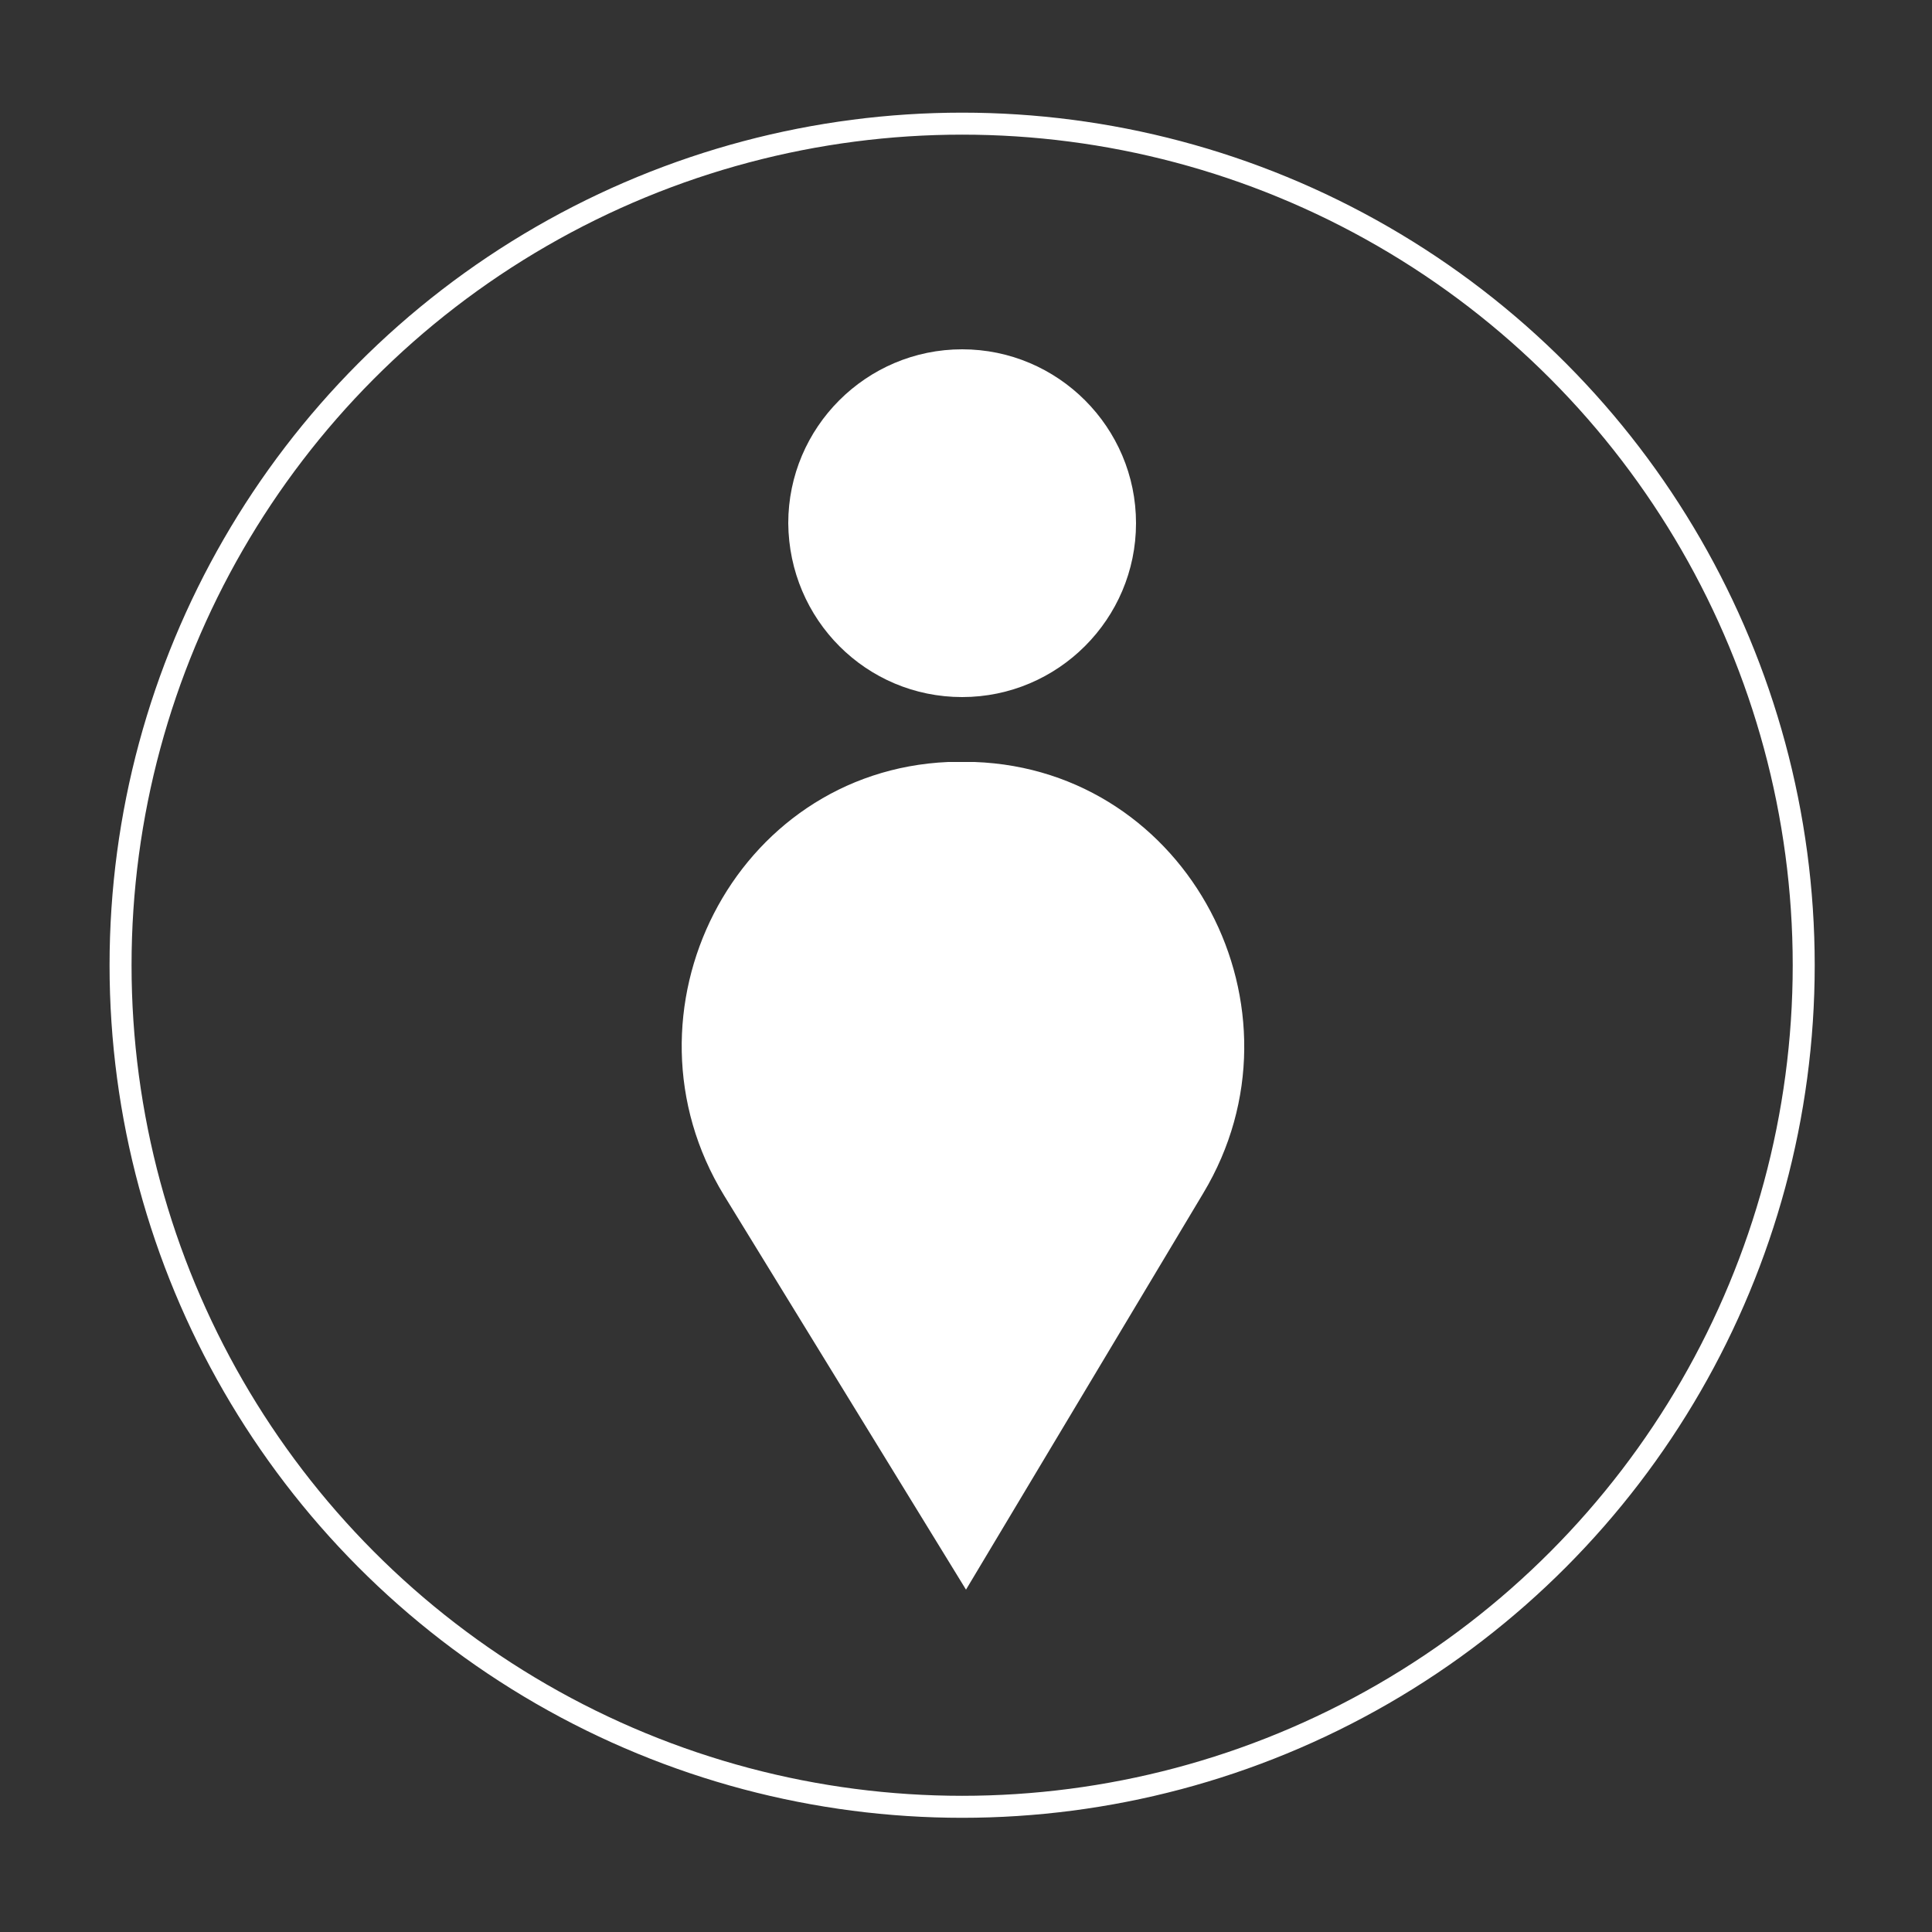
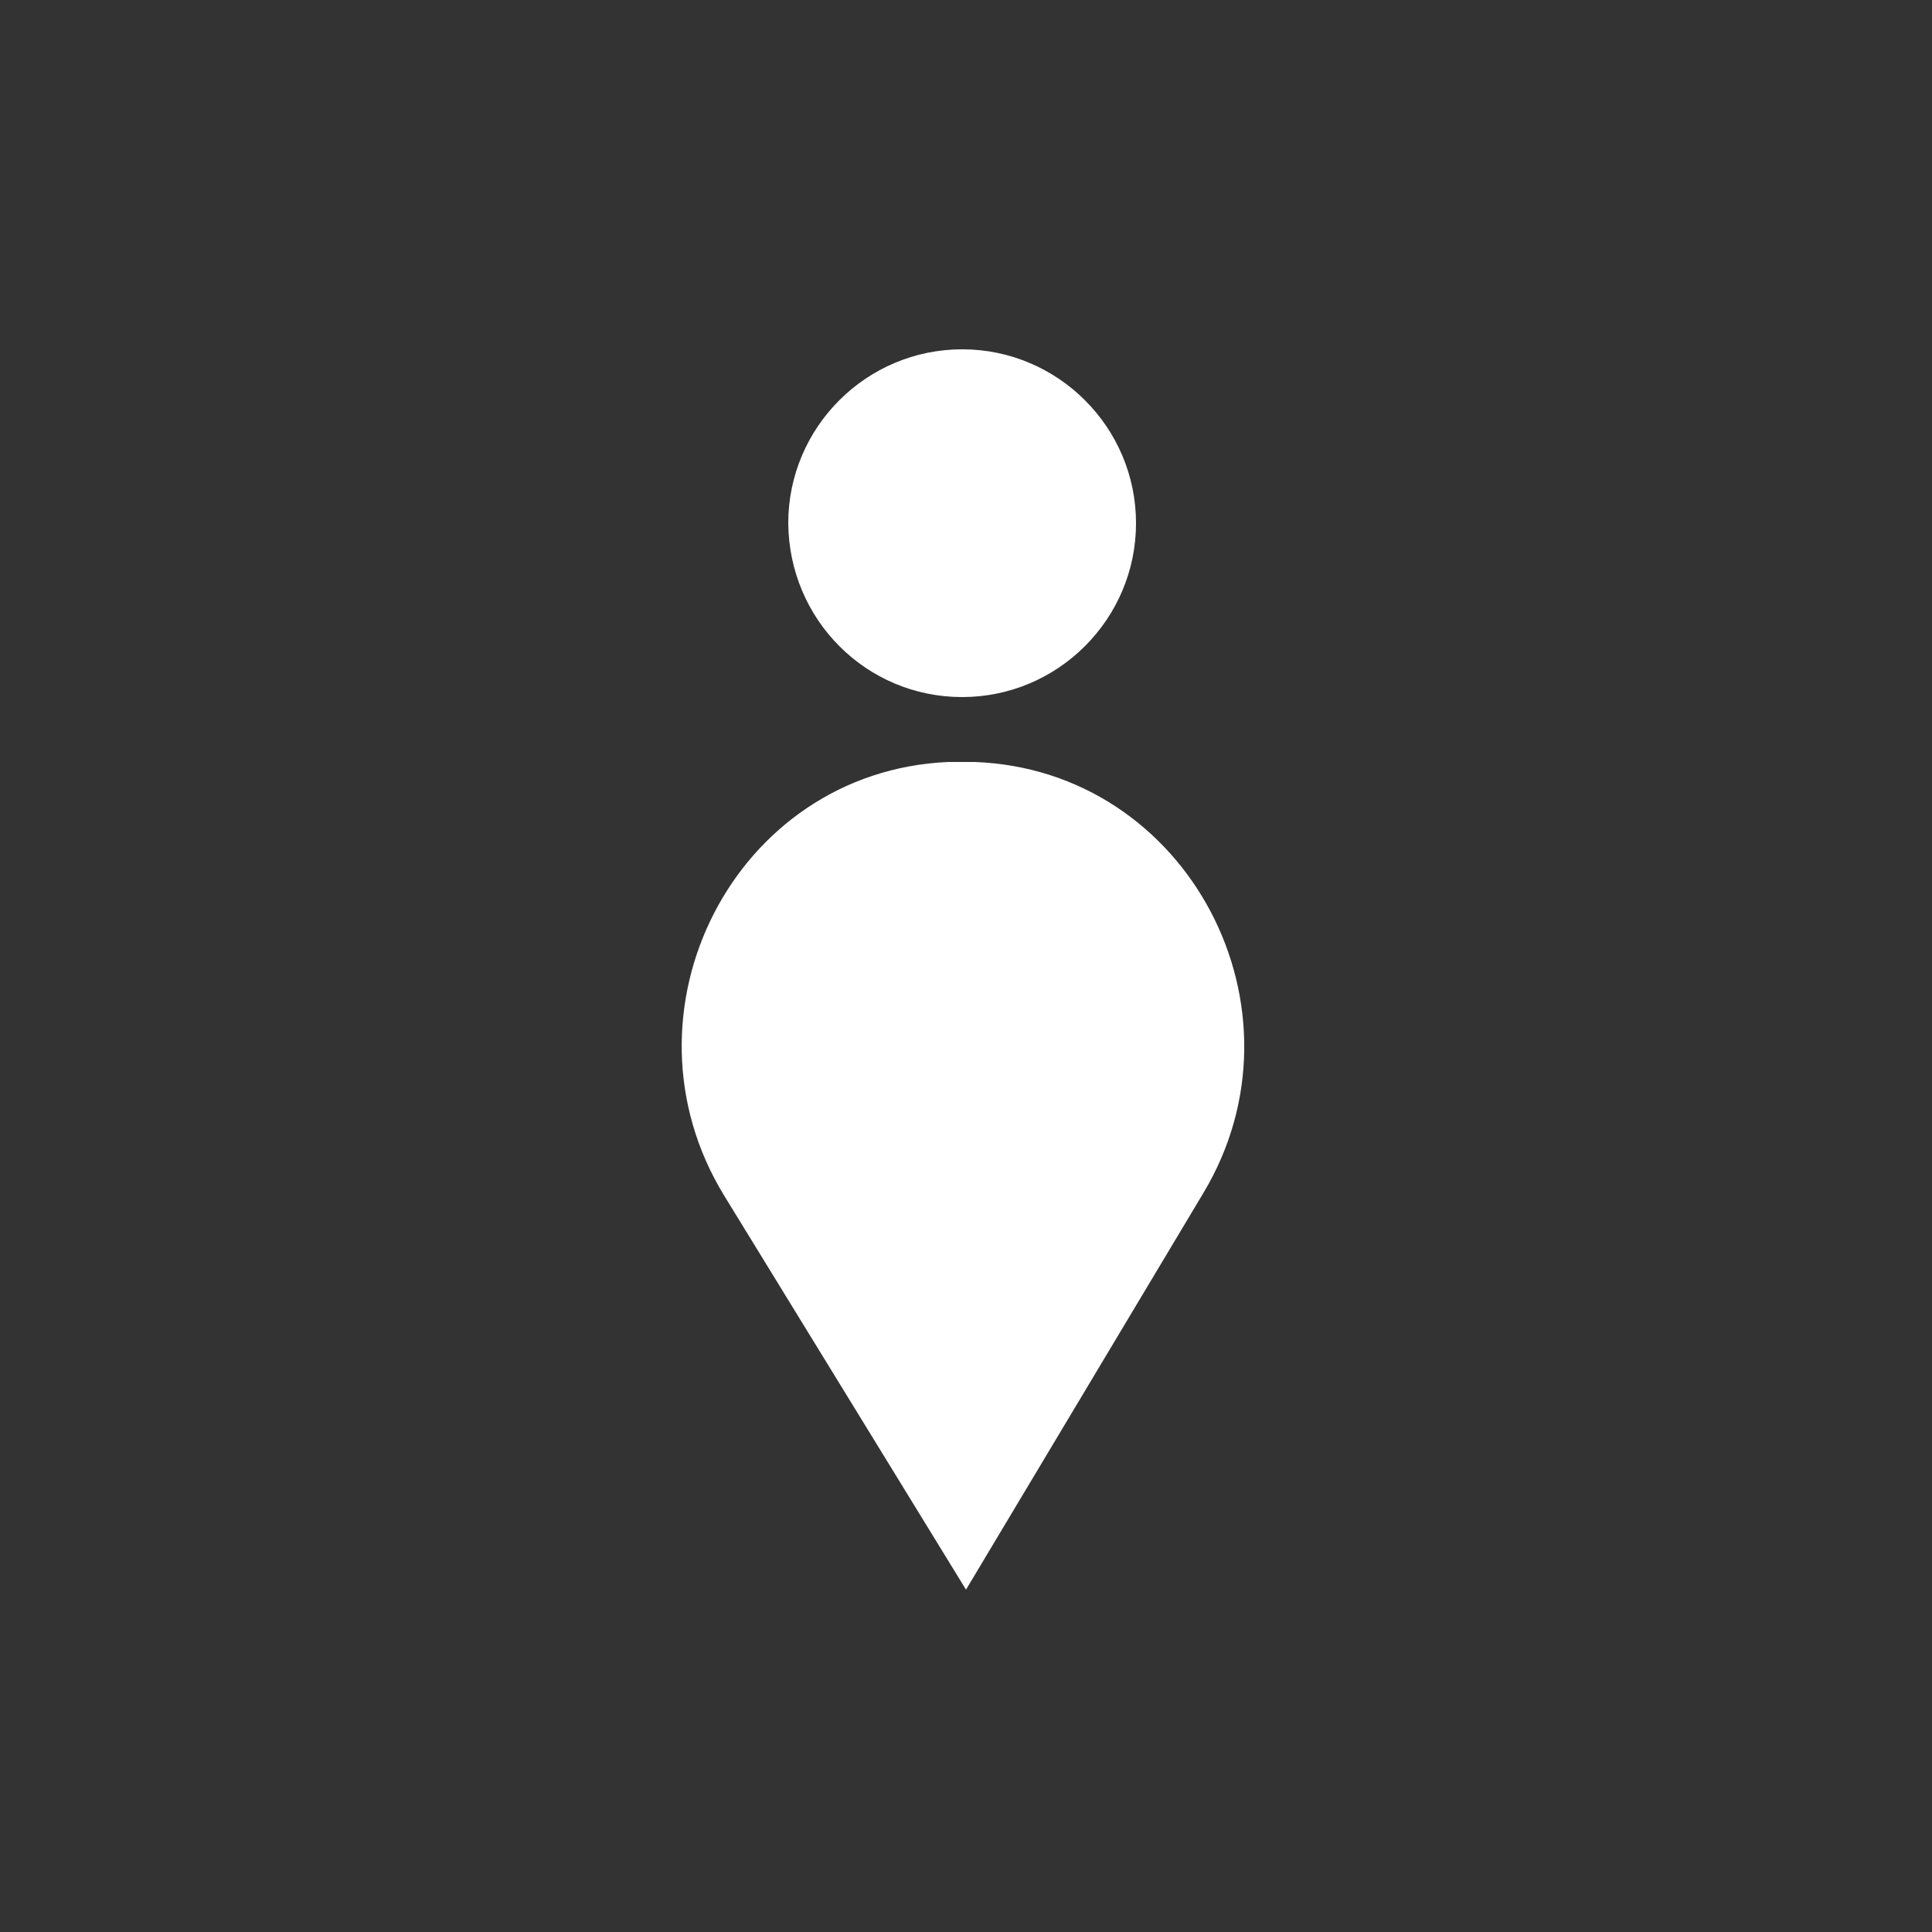
<svg xmlns="http://www.w3.org/2000/svg" version="1.1" id="Layer_1" x="0px" y="0px" viewBox="0 0 250 250" style="enable-background:new 0 0 250 250;" xml:space="preserve">
  <rect x="0" y="0" width="250" height="250" fill="#333333" stroke="none" />
  <style type="text/css">
	.st0{fill:none;stroke:#FFFFFF;stroke-width:2.846;stroke-miterlimit:10;}
	.st1{fill:#FFFFFF;}
</style>
-   <circle class="st0" cx="124.5" cy="124.9" r="108.9" />
  <g>
    <path class="st1" d="M122.7,98.6c0.6,0,1.1,0,1.7,0h0c0.6,0,1.1,0,1.7,0c27.7,1,43.9,32,29.6,55.8l-30.7,51.3l-31.3-51   C79.2,131,95,99.8,122.7,98.6" />
    <path class="st1" d="M124.5,90.2c12.4,0,22.5-10.1,22.5-22.5c0-12.4-10.1-22.5-22.5-22.5c-12.4,0-22.5,10.1-22.5,22.5   C102.1,80.2,112.1,90.2,124.5,90.2" />
  </g>
</svg>